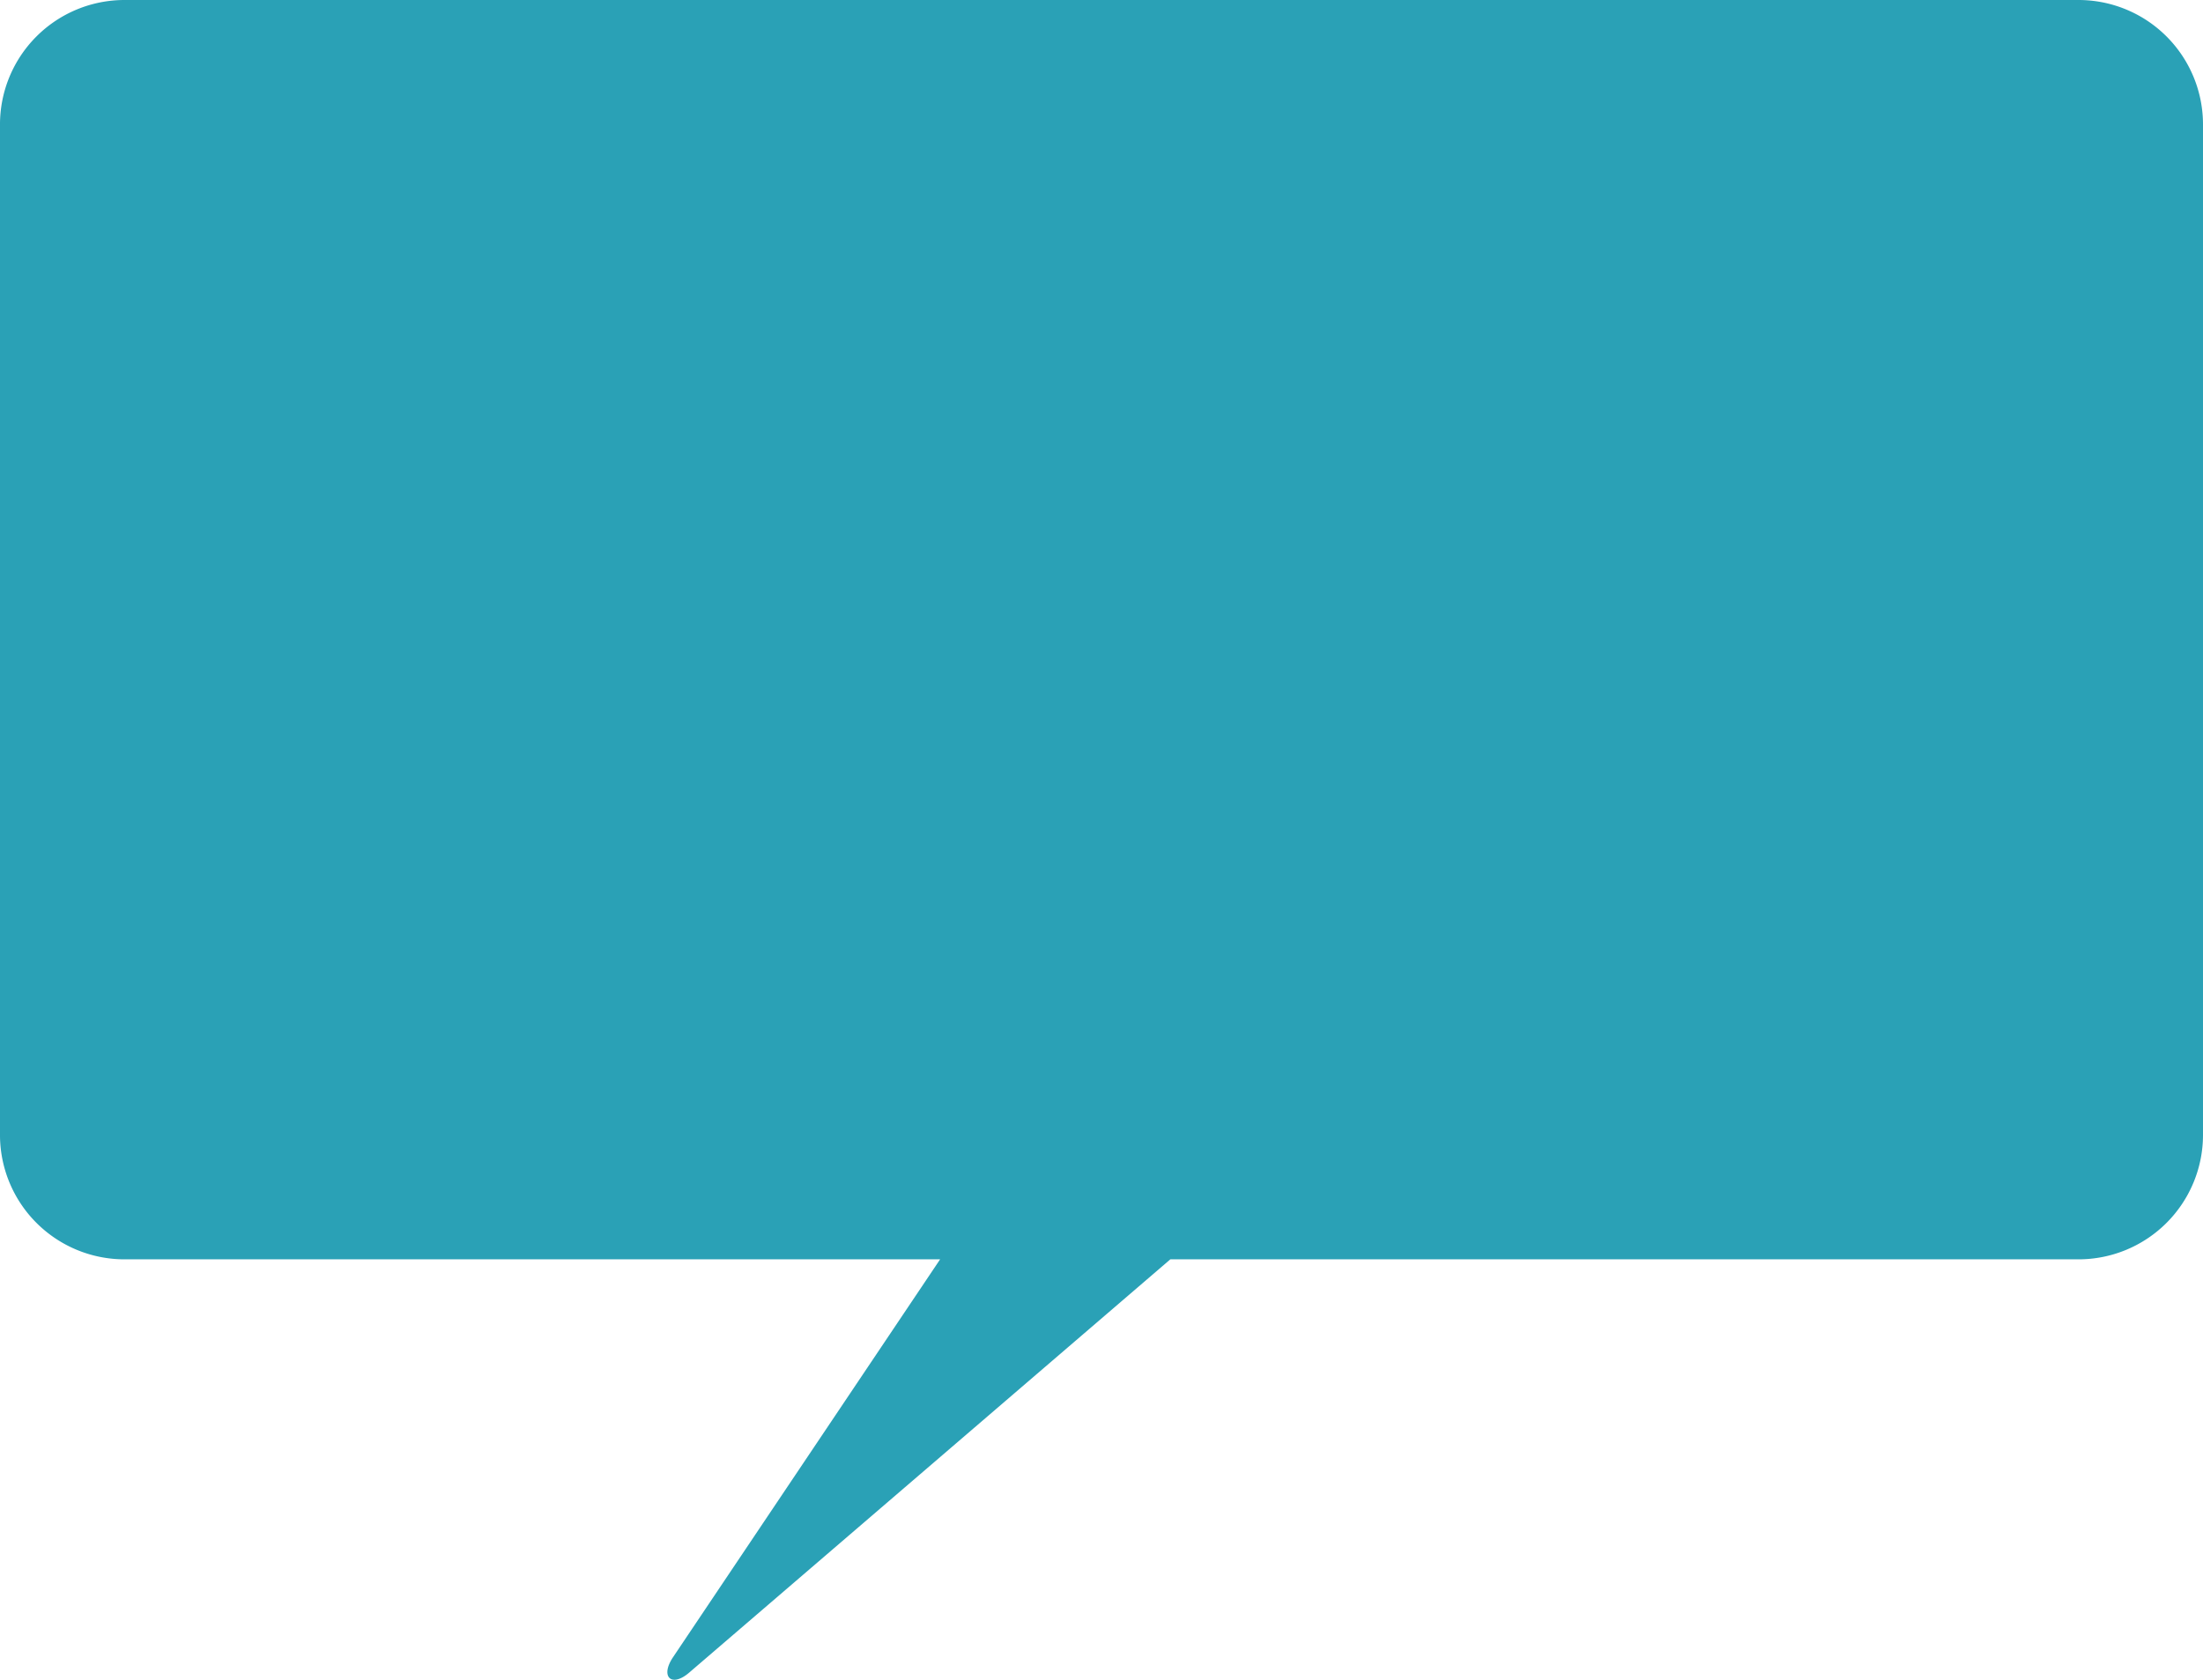
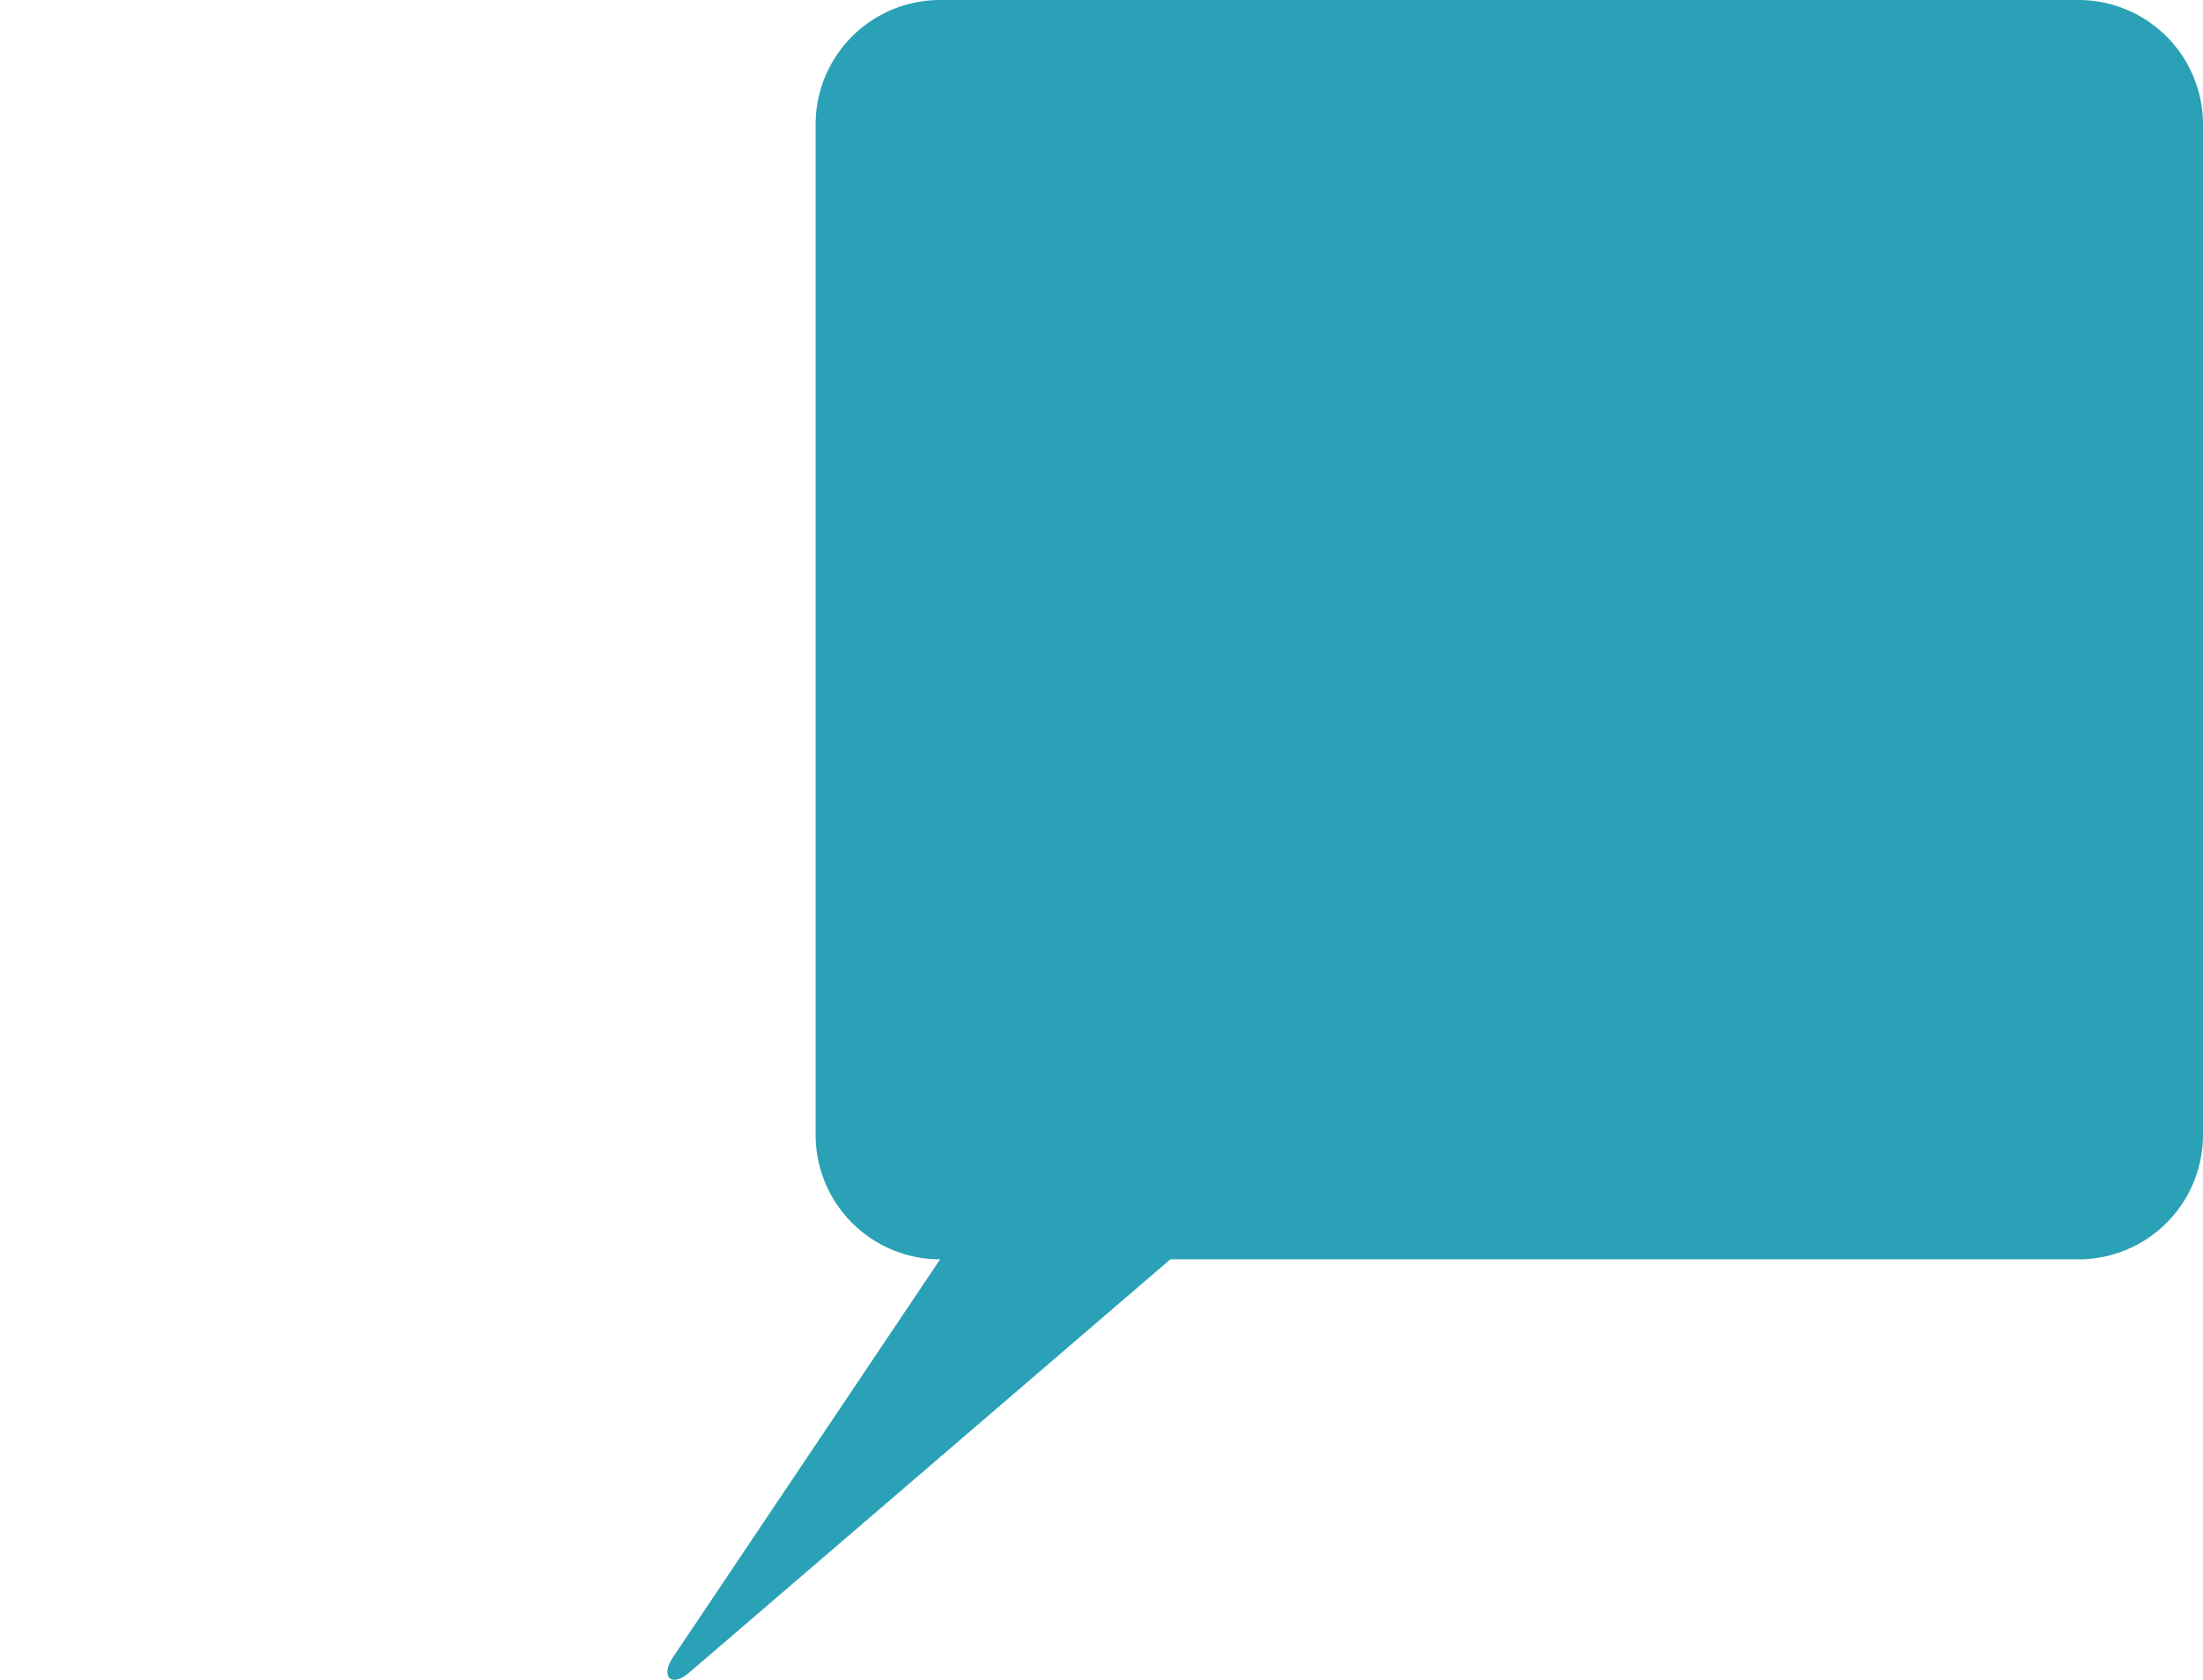
<svg xmlns="http://www.w3.org/2000/svg" width="318.506" height="242.921" viewBox="0 0 318.506 242.921">
-   <path id="联合_14" data-name="联合 14" d="M18,242.921a18,18,0,0,1-18-18V78.8a18,18,0,0,1,18-18H149.3L218.871,1.029c2.559-2.2,4.23-.6,2.33,2.231L182.587,60.8h117.92a18,18,0,0,1,18,18V224.921a18,18,0,0,1-18,18Z" transform="translate(318.506 242.921) rotate(180)" fill="#2aa1b6" />
+   <path id="联合_14" data-name="联合 14" d="M18,242.921a18,18,0,0,1-18-18V78.8a18,18,0,0,1,18-18H149.3L218.871,1.029c2.559-2.2,4.23-.6,2.33,2.231L182.587,60.8a18,18,0,0,1,18,18V224.921a18,18,0,0,1-18,18Z" transform="translate(318.506 242.921) rotate(180)" fill="#2aa1b6" />
</svg>